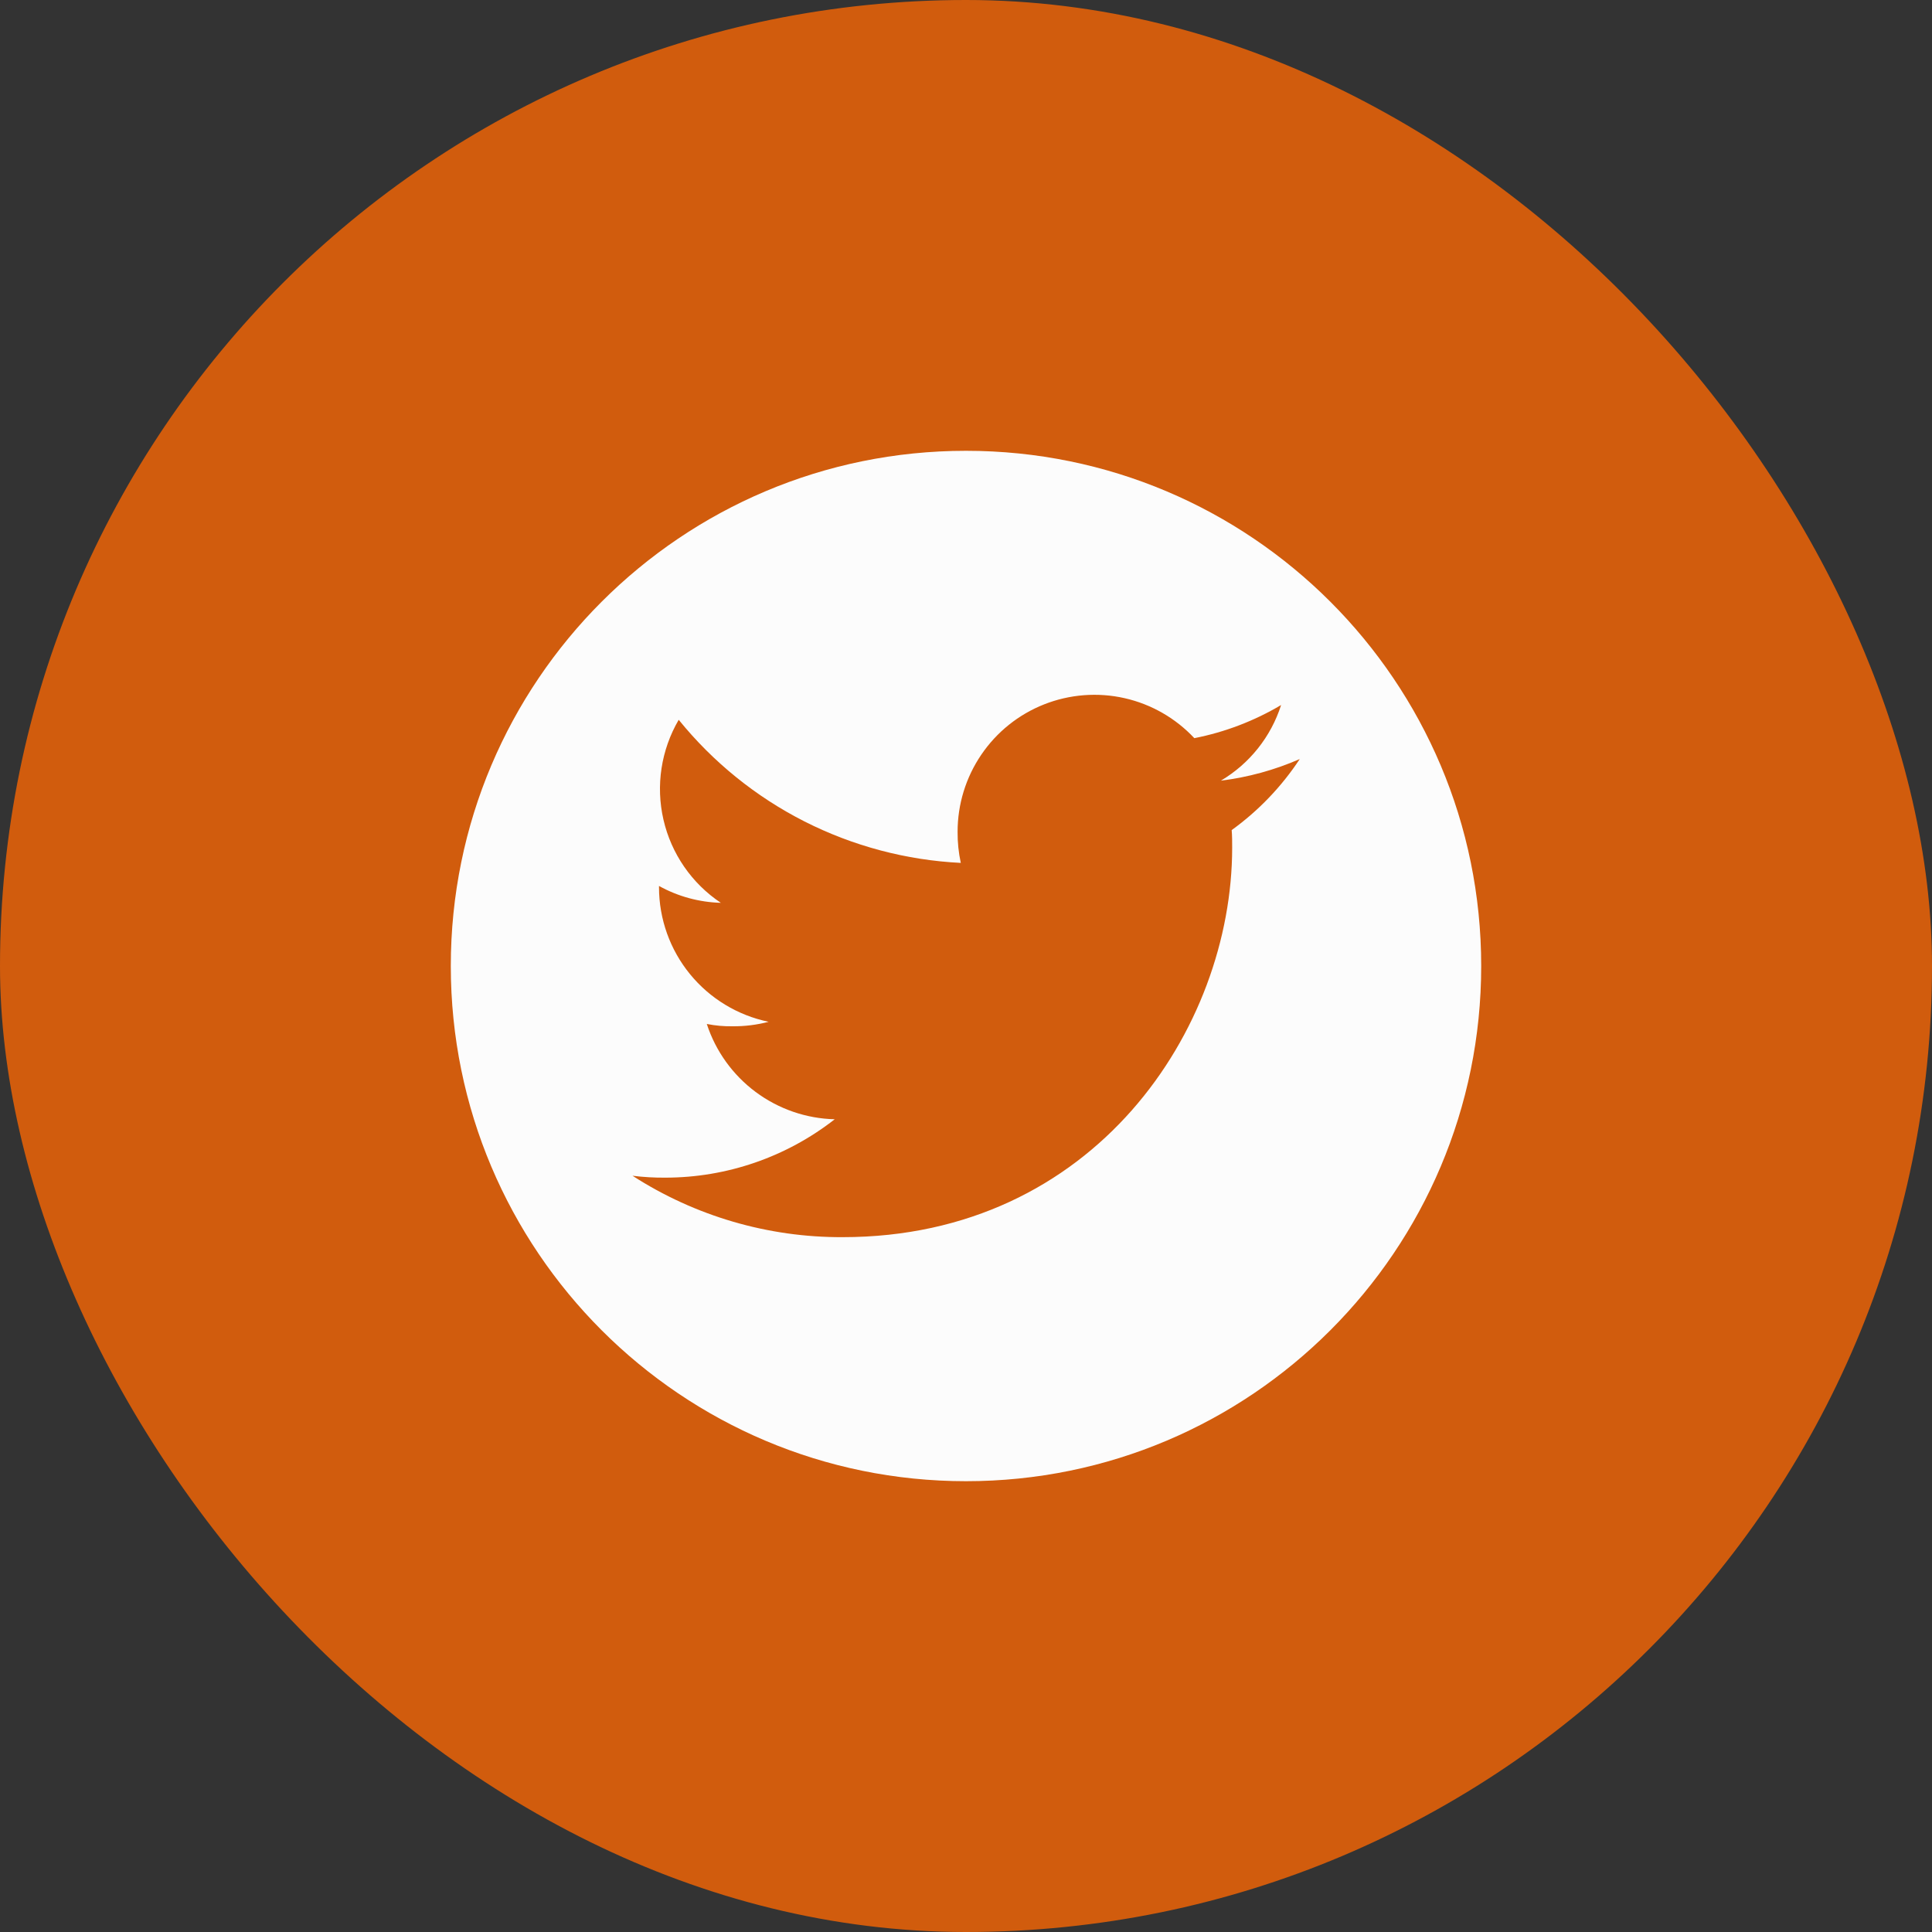
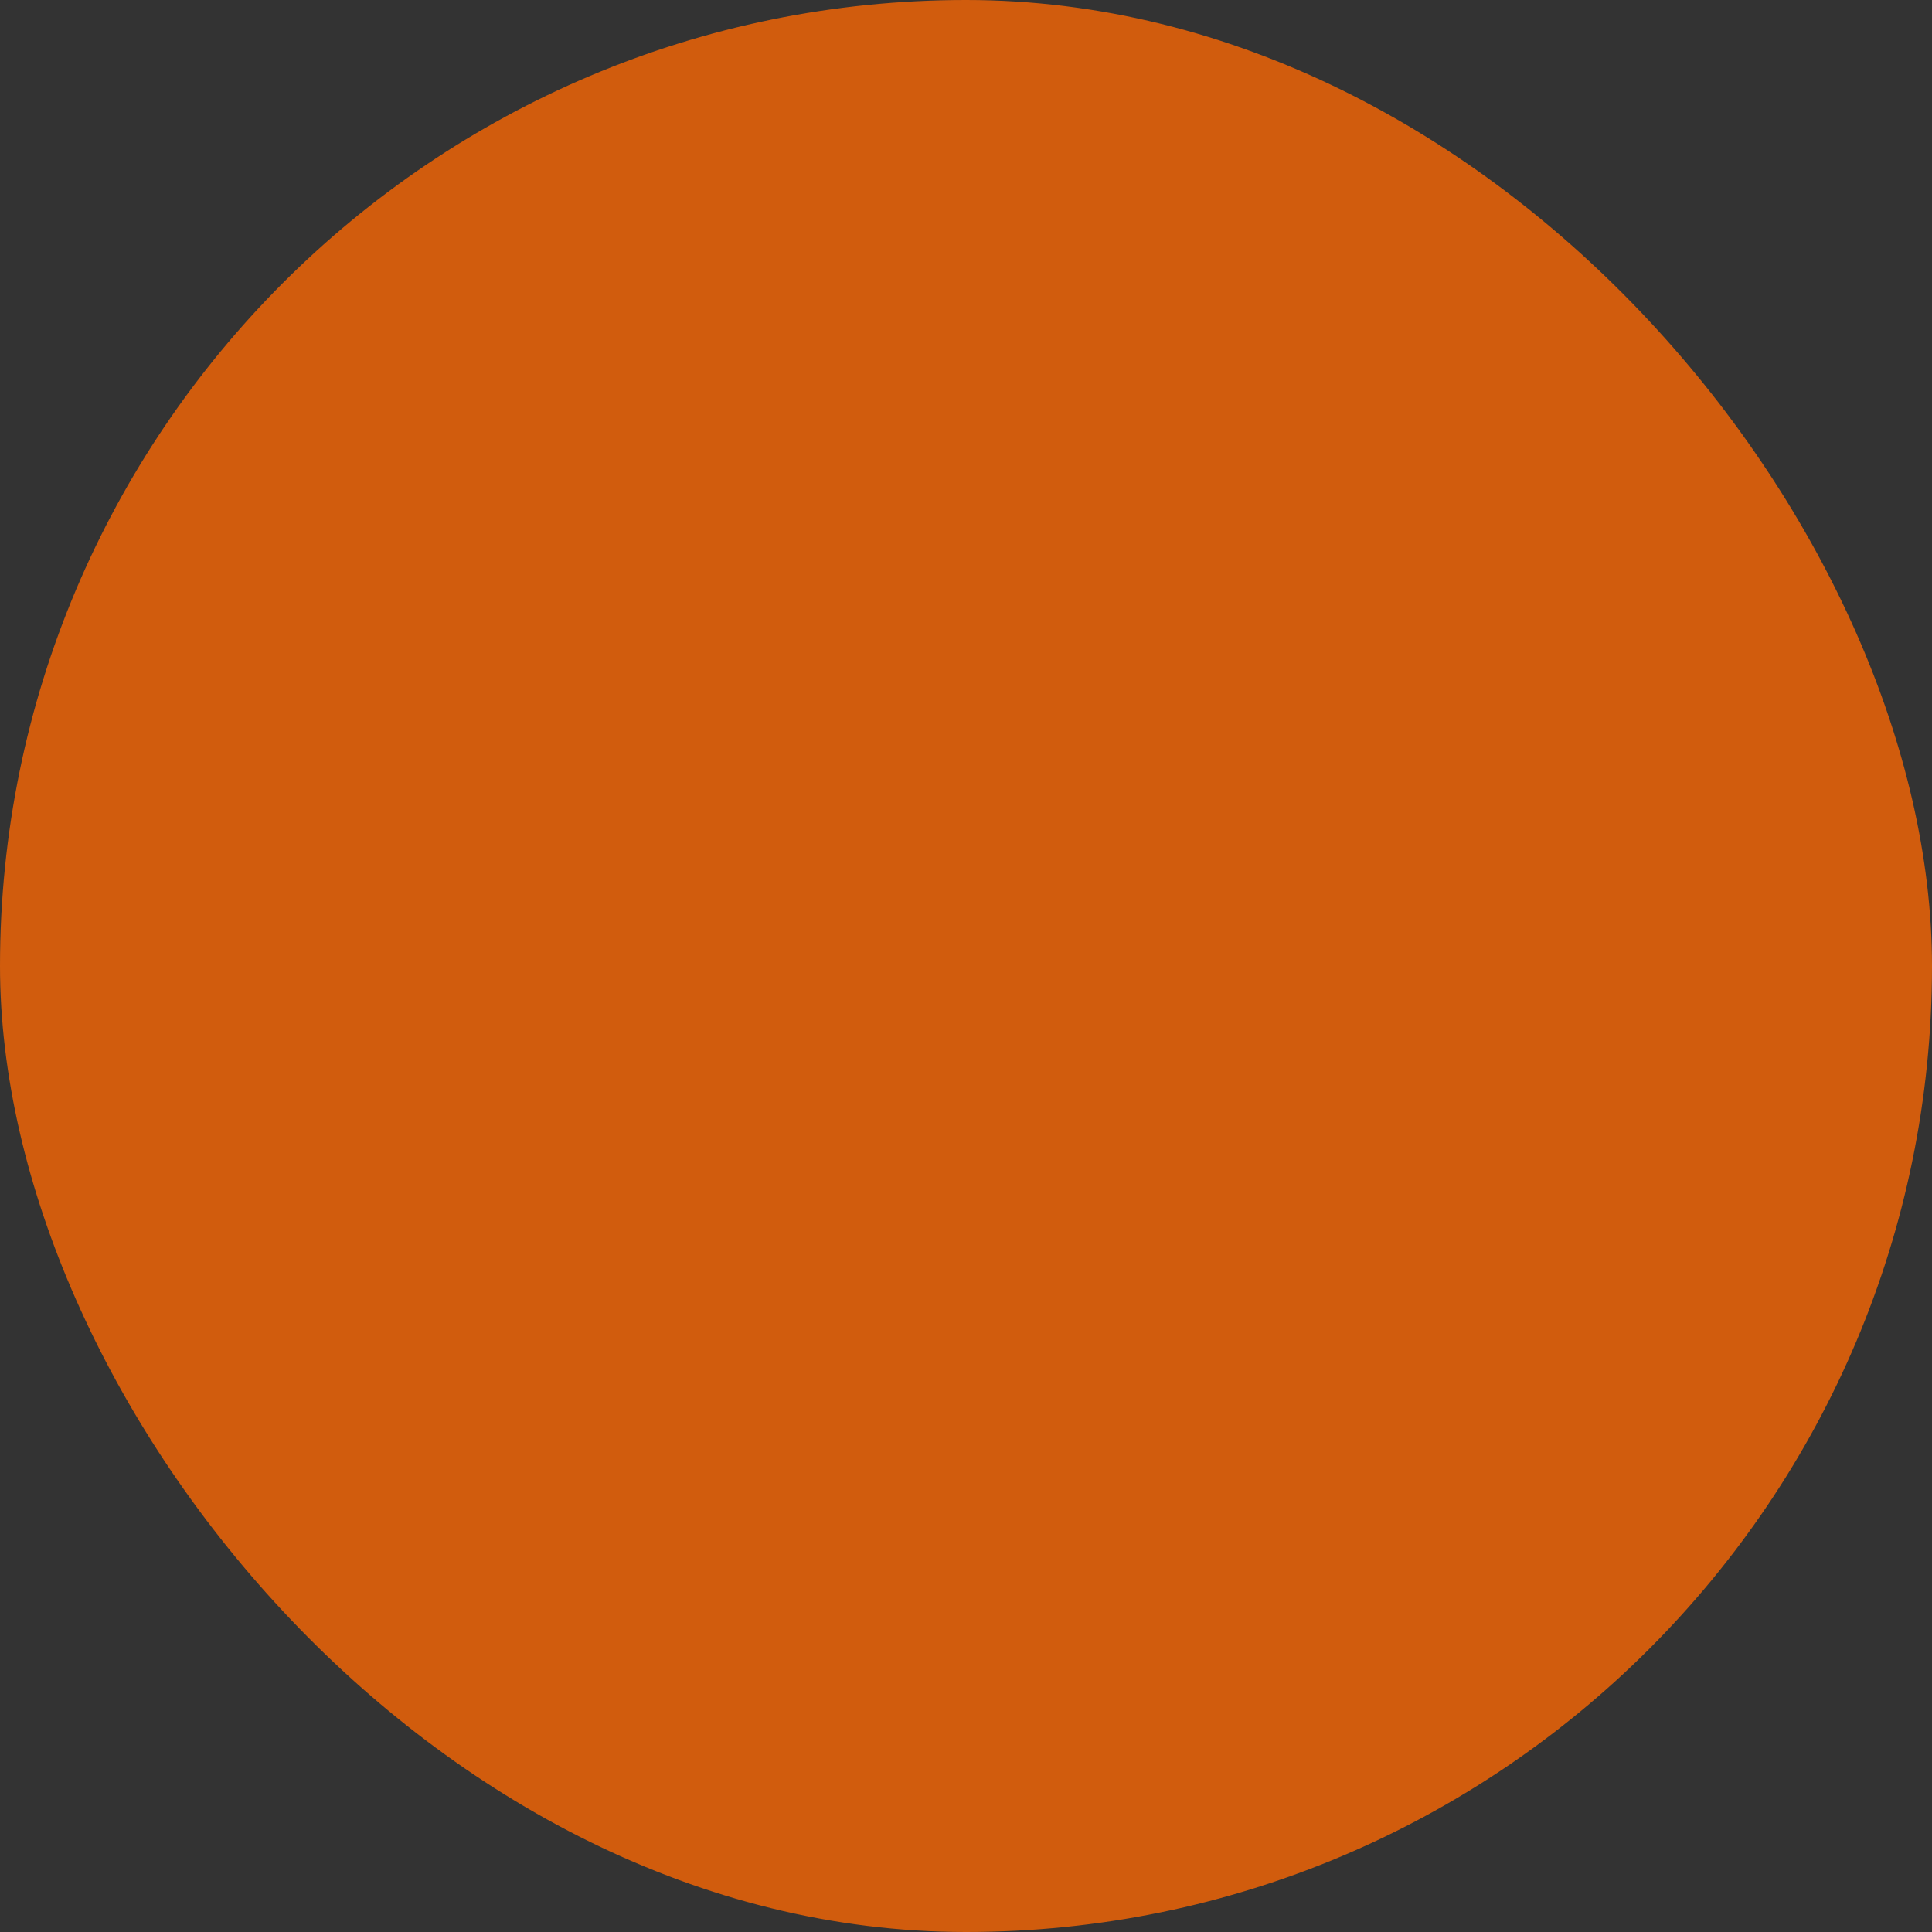
<svg xmlns="http://www.w3.org/2000/svg" width="60" height="60" viewBox="0 0 60 60" fill="none">
  <rect x="0" y="0" width="60" height="60" fill="#333333" stroke="none" />
  <rect width="60" height="60" rx="30" fill="#d15c0d" />
  <g clip-path="url(#clip0_2040_1330)">
    <path d="M30 46C38.837 46 46 38.837 46 30C46 21.163 38.837 14 30 14C21.163 14 14 21.163 14 30C14 38.837 21.163 46 30 46Z" fill="#fcfcfc" />
    <path d="M40.365 23.573C39.585 23.913 38.761 24.14 37.916 24.244C38.806 23.717 39.471 22.881 39.786 21.895C38.953 22.389 38.041 22.738 37.091 22.924C36.509 22.302 35.752 21.868 34.92 21.681C34.088 21.494 33.219 21.562 32.426 21.875C31.633 22.188 30.953 22.733 30.474 23.439C29.995 24.144 29.739 24.977 29.739 25.83C29.736 26.155 29.77 26.48 29.838 26.798C28.148 26.715 26.494 26.276 24.984 25.511C23.475 24.745 22.144 23.669 21.078 22.354C20.531 23.29 20.361 24.399 20.604 25.455C20.847 26.512 21.484 27.436 22.386 28.038C21.713 28.02 21.054 27.84 20.466 27.514V27.56C20.468 28.541 20.807 29.491 21.427 30.251C22.047 31.011 22.91 31.534 23.87 31.733C23.506 31.828 23.132 31.875 22.756 31.872C22.486 31.877 22.215 31.853 21.95 31.8C22.225 32.644 22.755 33.381 23.466 33.911C24.178 34.441 25.036 34.738 25.923 34.76C24.42 35.935 22.567 36.573 20.659 36.573C20.32 36.576 19.98 36.556 19.643 36.514C21.588 37.768 23.855 38.431 26.169 38.421C33.99 38.421 38.266 31.943 38.266 26.329C38.266 26.141 38.266 25.96 38.251 25.779C39.084 25.178 39.8 24.43 40.365 23.573Z" fill="#d15c0d" />
  </g>
  <defs fill="#000000">
    <clipPath id="clip0_2040_1330" fill="#000000">
-       <rect width="32" height="32" fill="#d15c0d" transform="translate(14 14)" />
-     </clipPath>
+       </clipPath>
  </defs>
</svg>